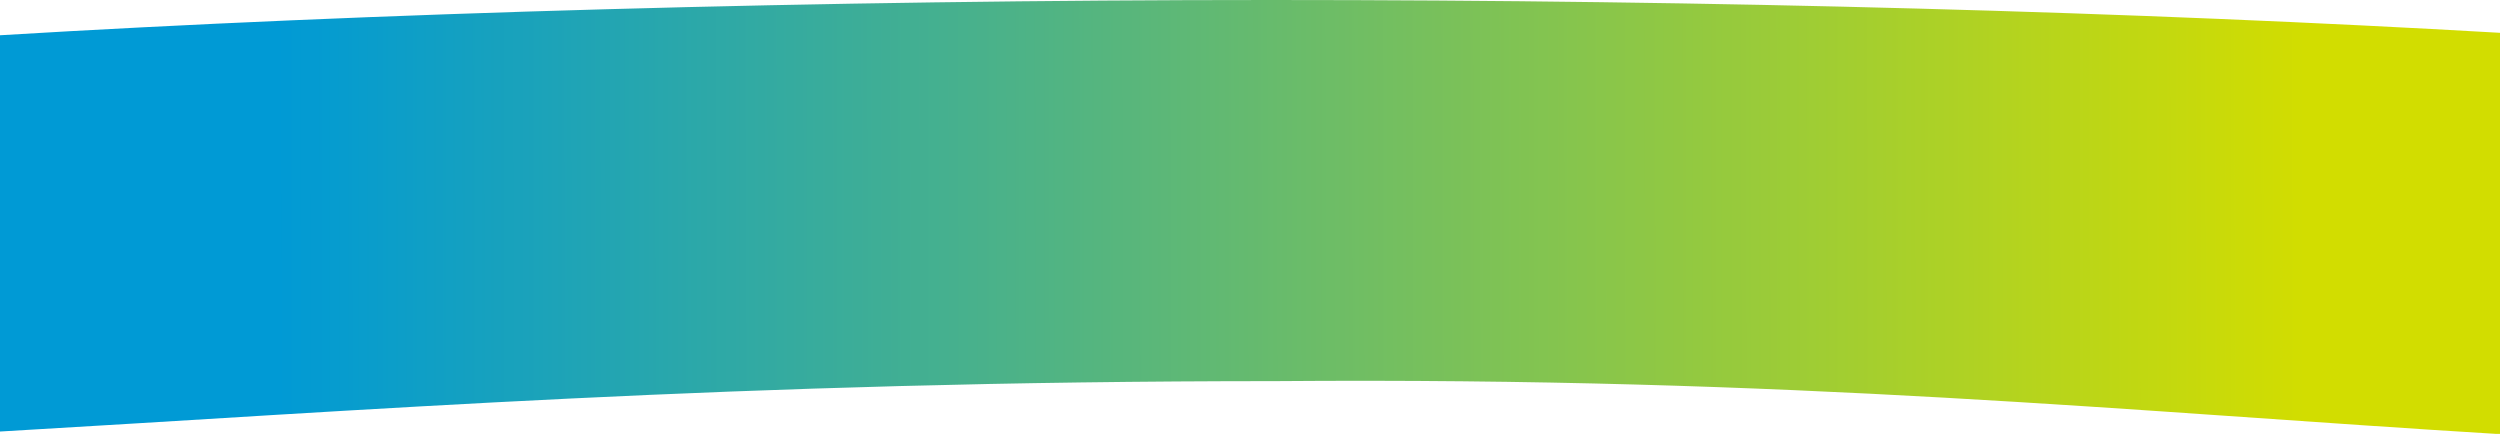
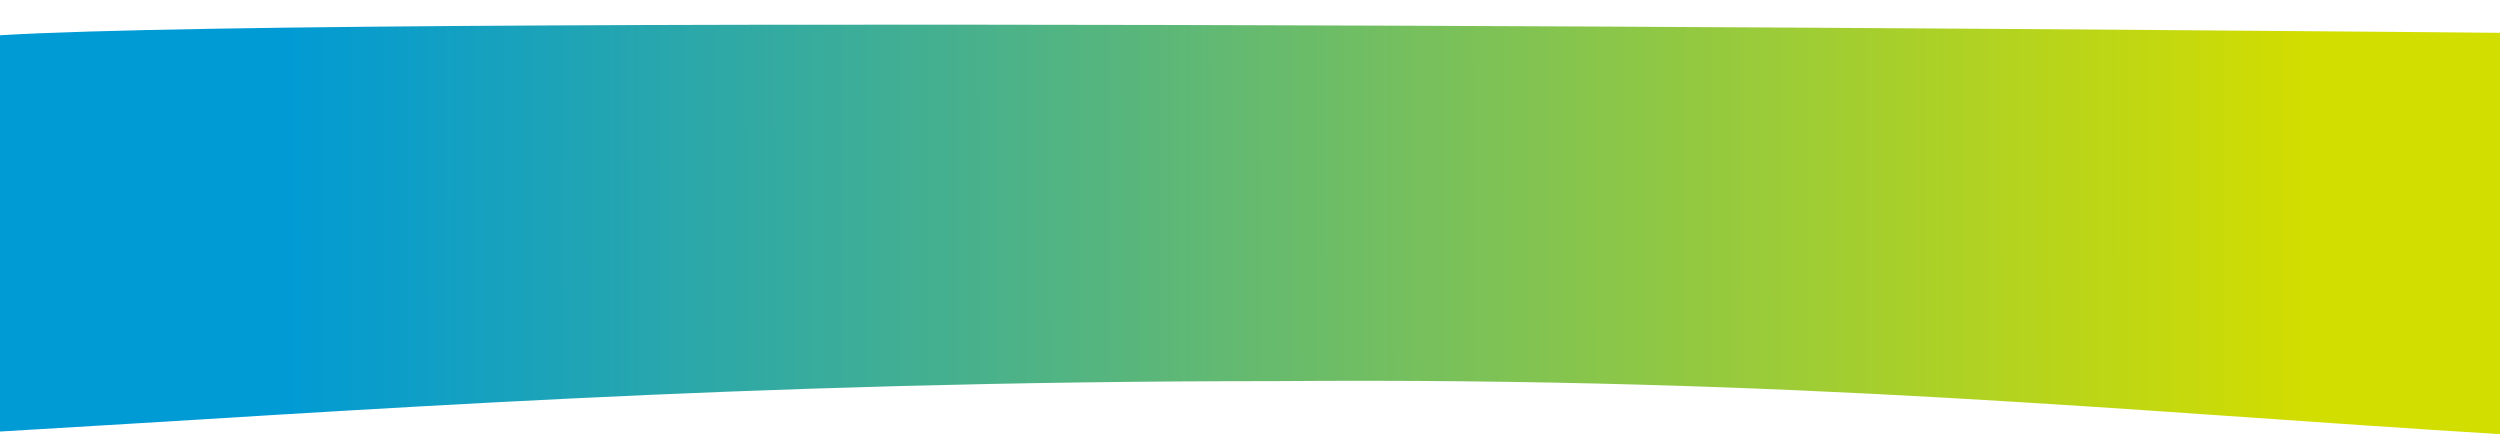
<svg xmlns="http://www.w3.org/2000/svg" id="Layer_1" data-name="Layer 1" viewBox="0 0 992 172.15">
  <defs>
    <style>
      .cls-1 {
        fill: url(#New_Gradient_Swatch);
        fill-rule: evenodd;
        stroke-width: 0px;
      }
    </style>
    <linearGradient id="New_Gradient_Swatch" data-name="New Gradient Swatch" x1="-.09" y1="86.94" x2="915.41" y2="85.94" gradientUnits="userSpaceOnUse">
      <stop offset=".12" stop-color="#009ad5" />
      <stop offset="1" stop-color="#d2dd00" />
    </linearGradient>
  </defs>
-   <path class="cls-1" d="M992,13.02C848.8,4.75,682.09,0,504.14,0S146.78,5.12,0,13.99v157.24c143.06-8.26,292-20,506.27-20,206.62-1.63,338.82,12.13,485.73,21.03V13.02Z" />
+   <path class="cls-1" d="M992,13.02S146.78,5.12,0,13.99v157.24c143.06-8.26,292-20,506.27-20,206.62-1.63,338.82,12.13,485.73,21.03V13.02Z" />
</svg>